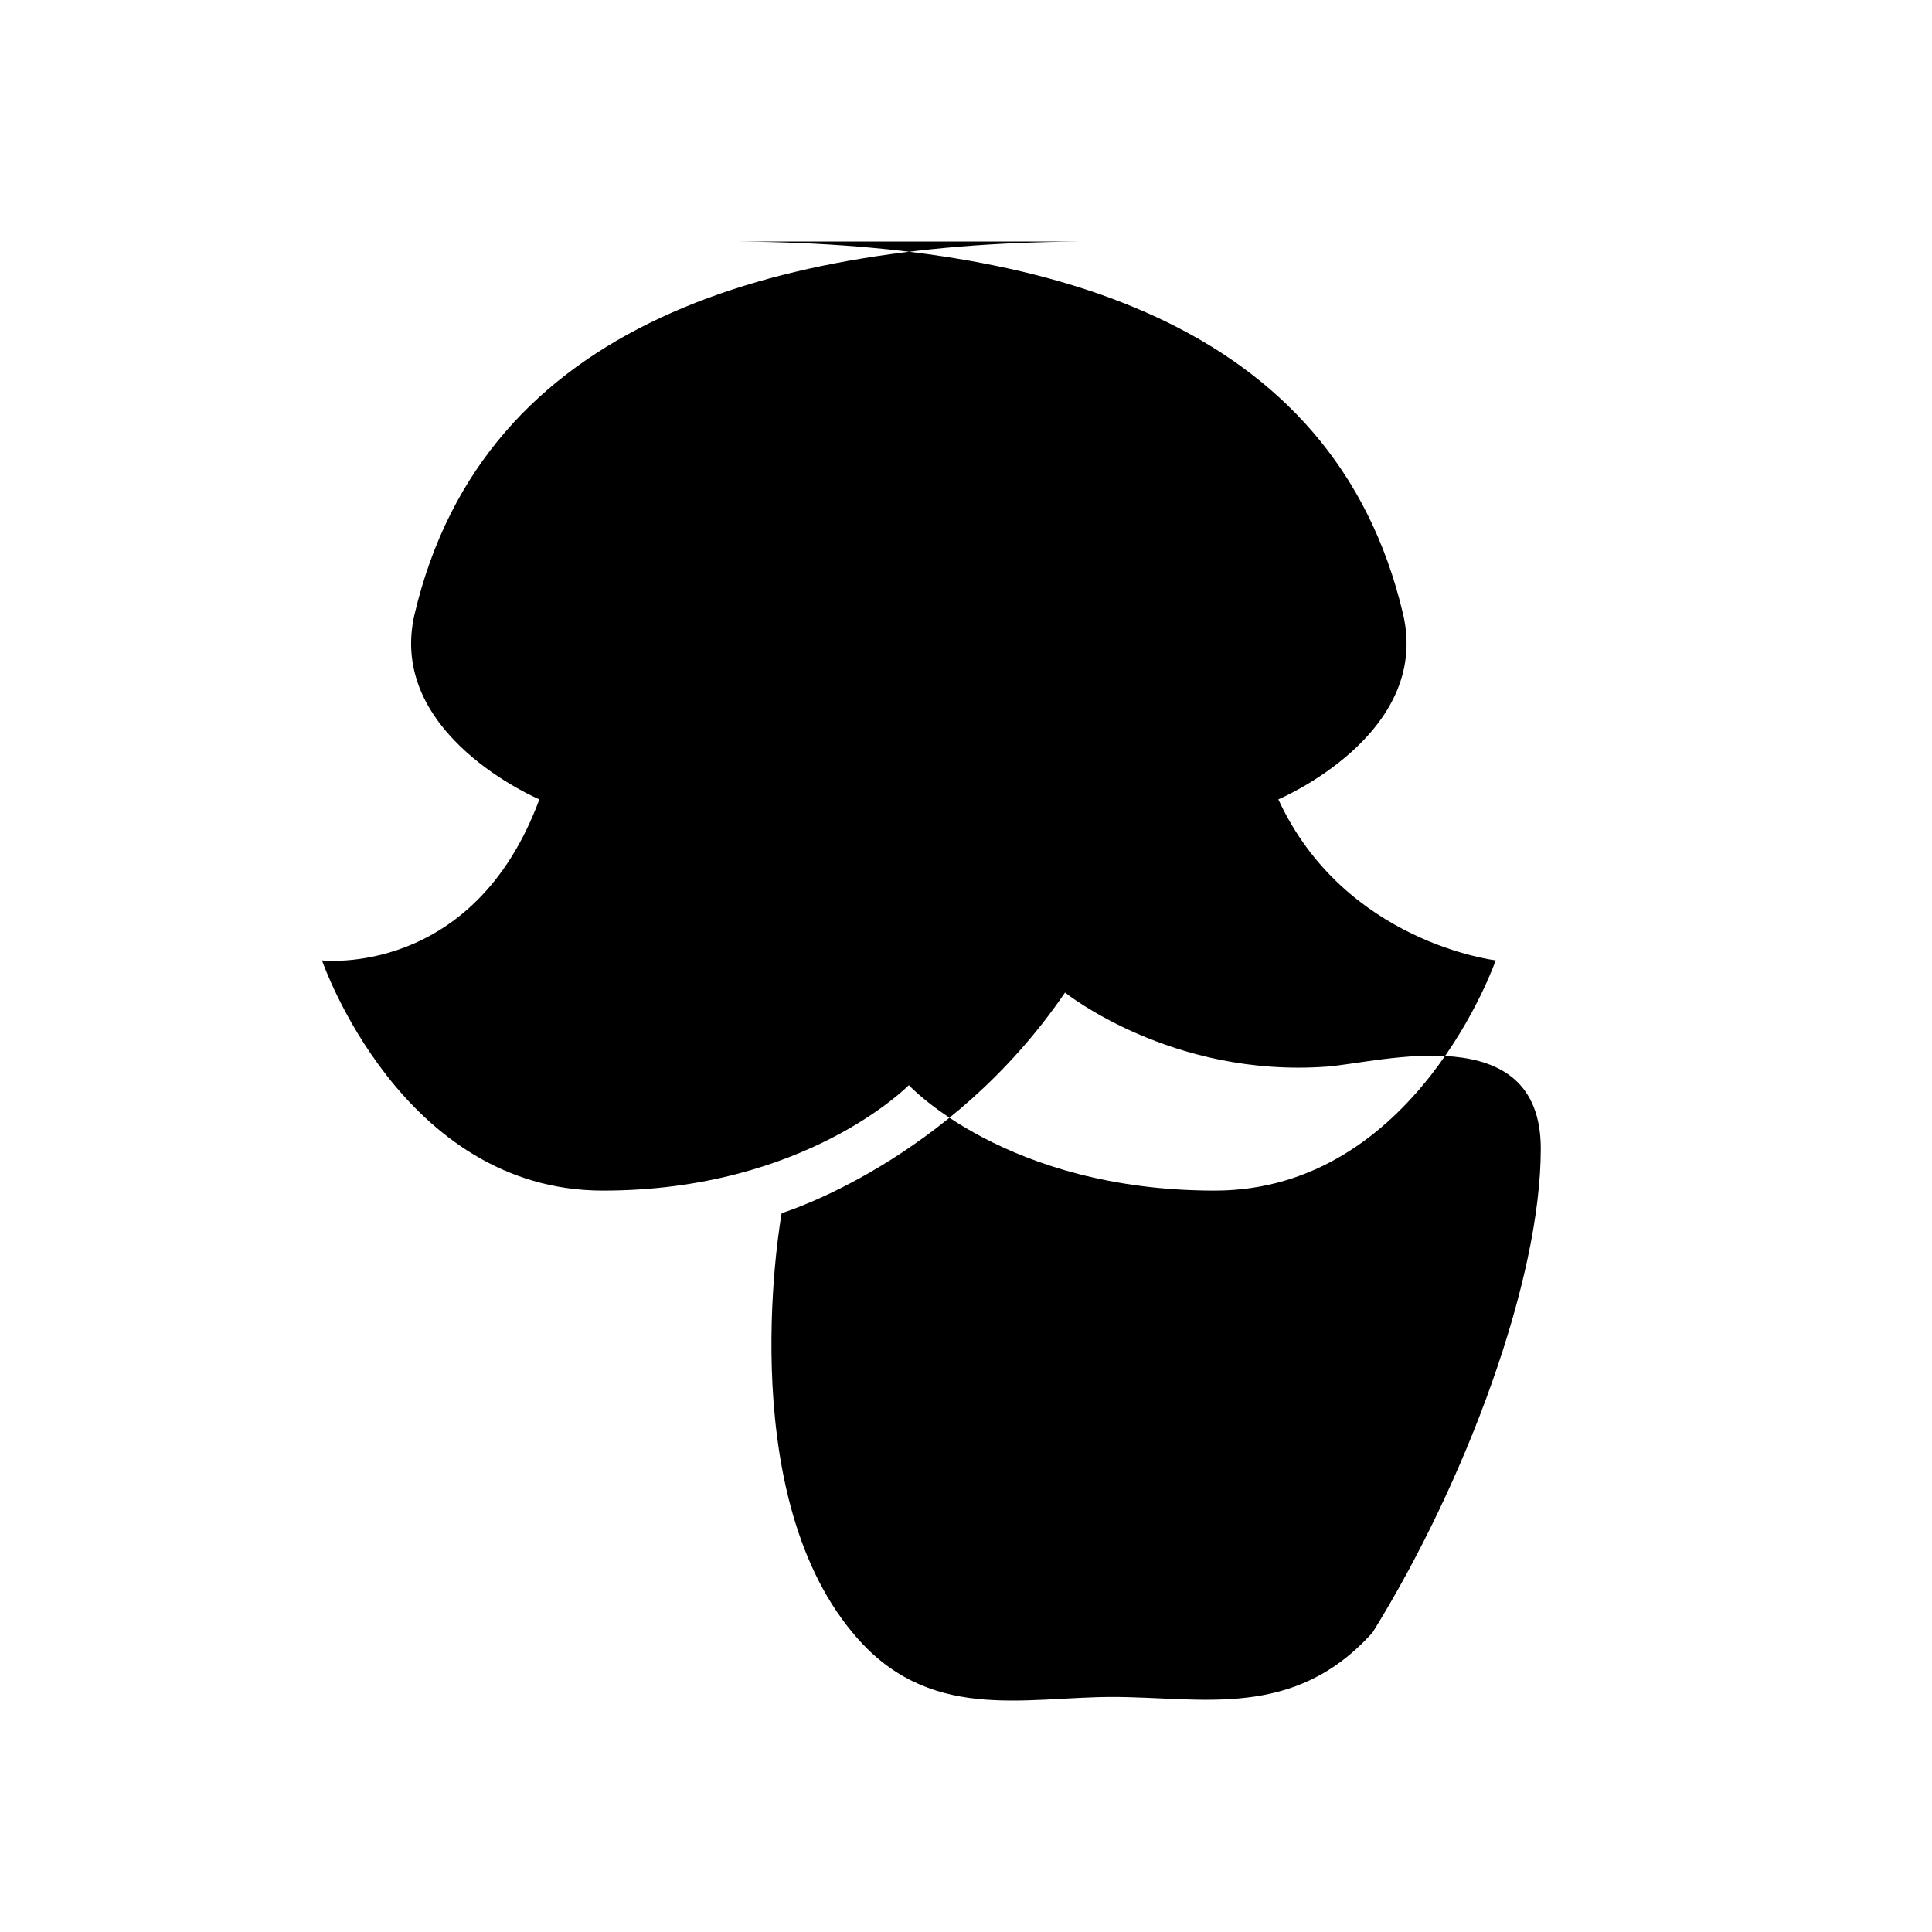
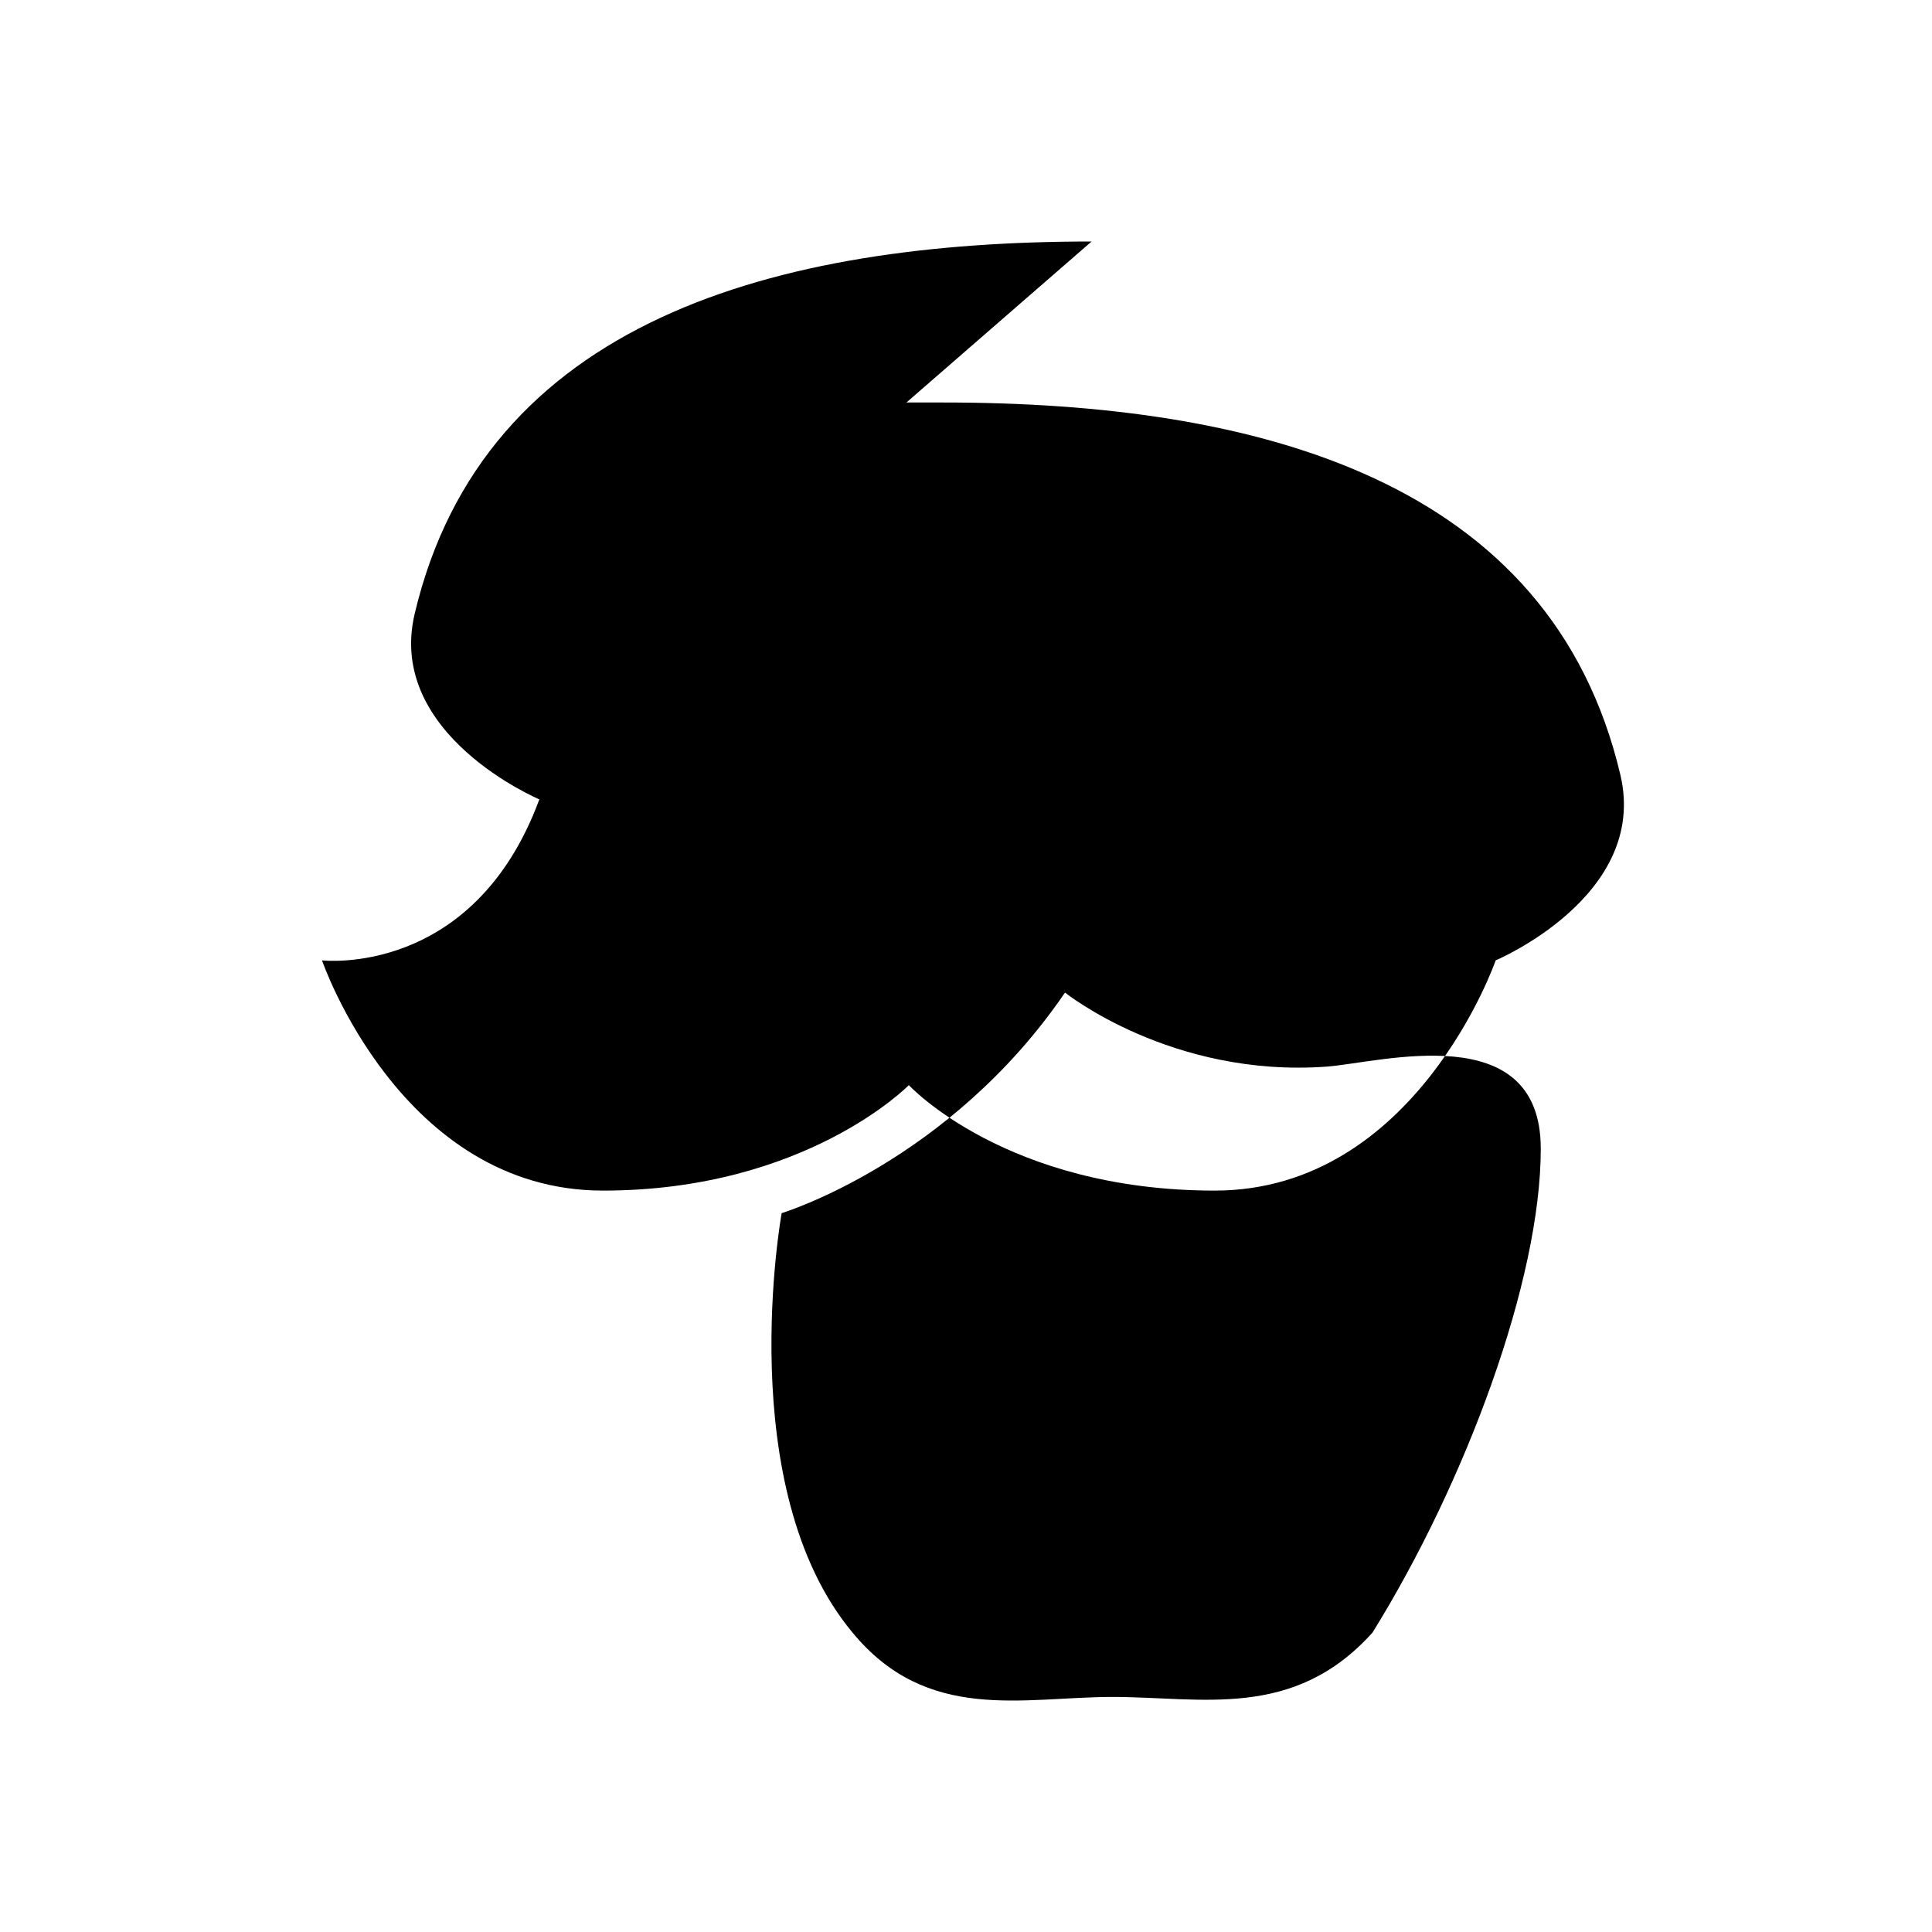
<svg xmlns="http://www.w3.org/2000/svg" viewBox="0 0 24 24" width="24" height="24">
-   <path d="M17.05 20.28c-.98 1.09-2.12.8-3.23.8-1.11 0-2.3.33-3.23-.8-1.5-1.8-.88-5.21-.88-5.21s2.08-.63 3.52-2.74c0 0 1.32 1.06 3.25.92.67-.05 2.66-.62 2.66 1.02 0 1.63-.93 4.14-2.09 6.01zm-3.49-17.28c-3.92 0-7.55.98-8.41 4.63-.35 1.5 1.55 2.3 1.55 2.3-.82 2.22-2.7 2-2.7 2s.98 2.86 3.49 2.86c2.52 0 3.8-1.31 3.8-1.31s1.21 1.31 3.8 1.31c2.5 0 3.49-2.86 3.49-2.86s-1.88-.22-2.7-2c0 0 1.9-.8 1.55-2.3-.86-3.66-4.49-4.63-8.41-4.63h-.46z" />
+   <path d="M17.05 20.28c-.98 1.09-2.12.8-3.23.8-1.11 0-2.3.33-3.23-.8-1.5-1.8-.88-5.21-.88-5.21s2.08-.63 3.52-2.74c0 0 1.32 1.06 3.25.92.67-.05 2.66-.62 2.66 1.02 0 1.63-.93 4.14-2.09 6.01zm-3.49-17.28c-3.92 0-7.55.98-8.41 4.63-.35 1.5 1.55 2.3 1.55 2.3-.82 2.22-2.7 2-2.7 2s.98 2.86 3.49 2.86c2.52 0 3.8-1.31 3.8-1.31s1.21 1.31 3.8 1.31c2.5 0 3.49-2.86 3.49-2.86c0 0 1.9-.8 1.55-2.3-.86-3.66-4.49-4.63-8.41-4.63h-.46z" />
</svg>